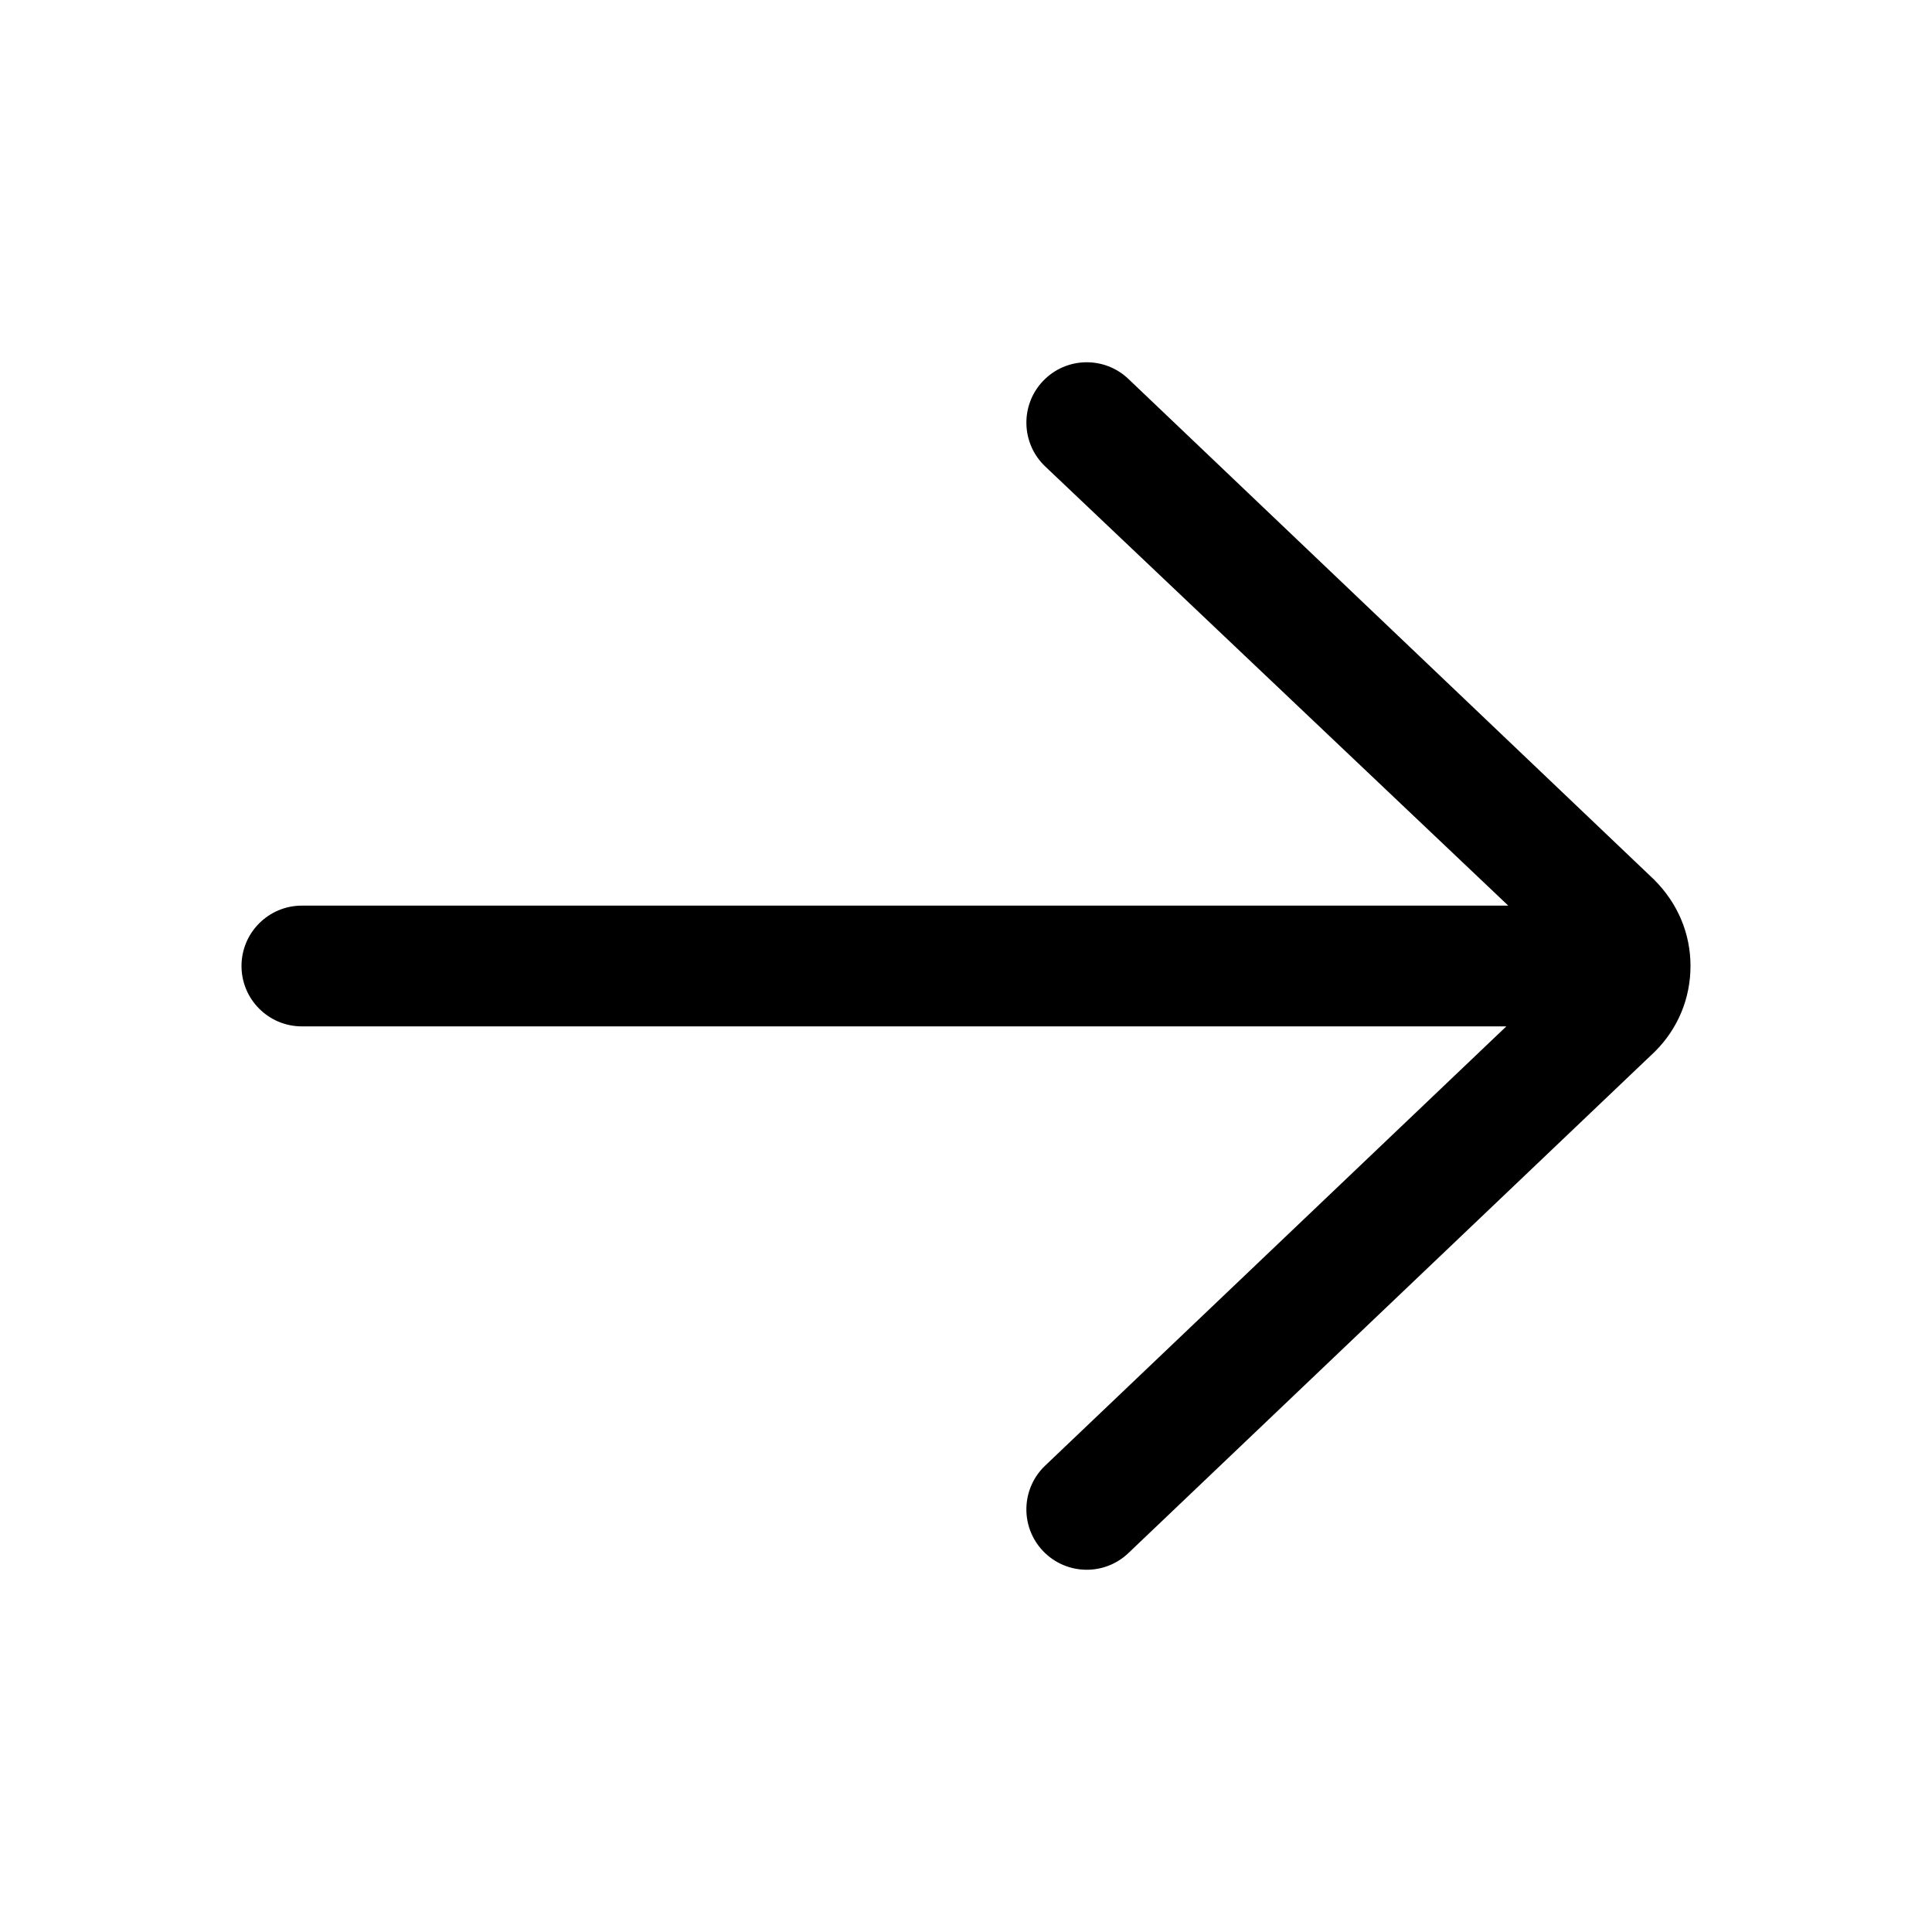
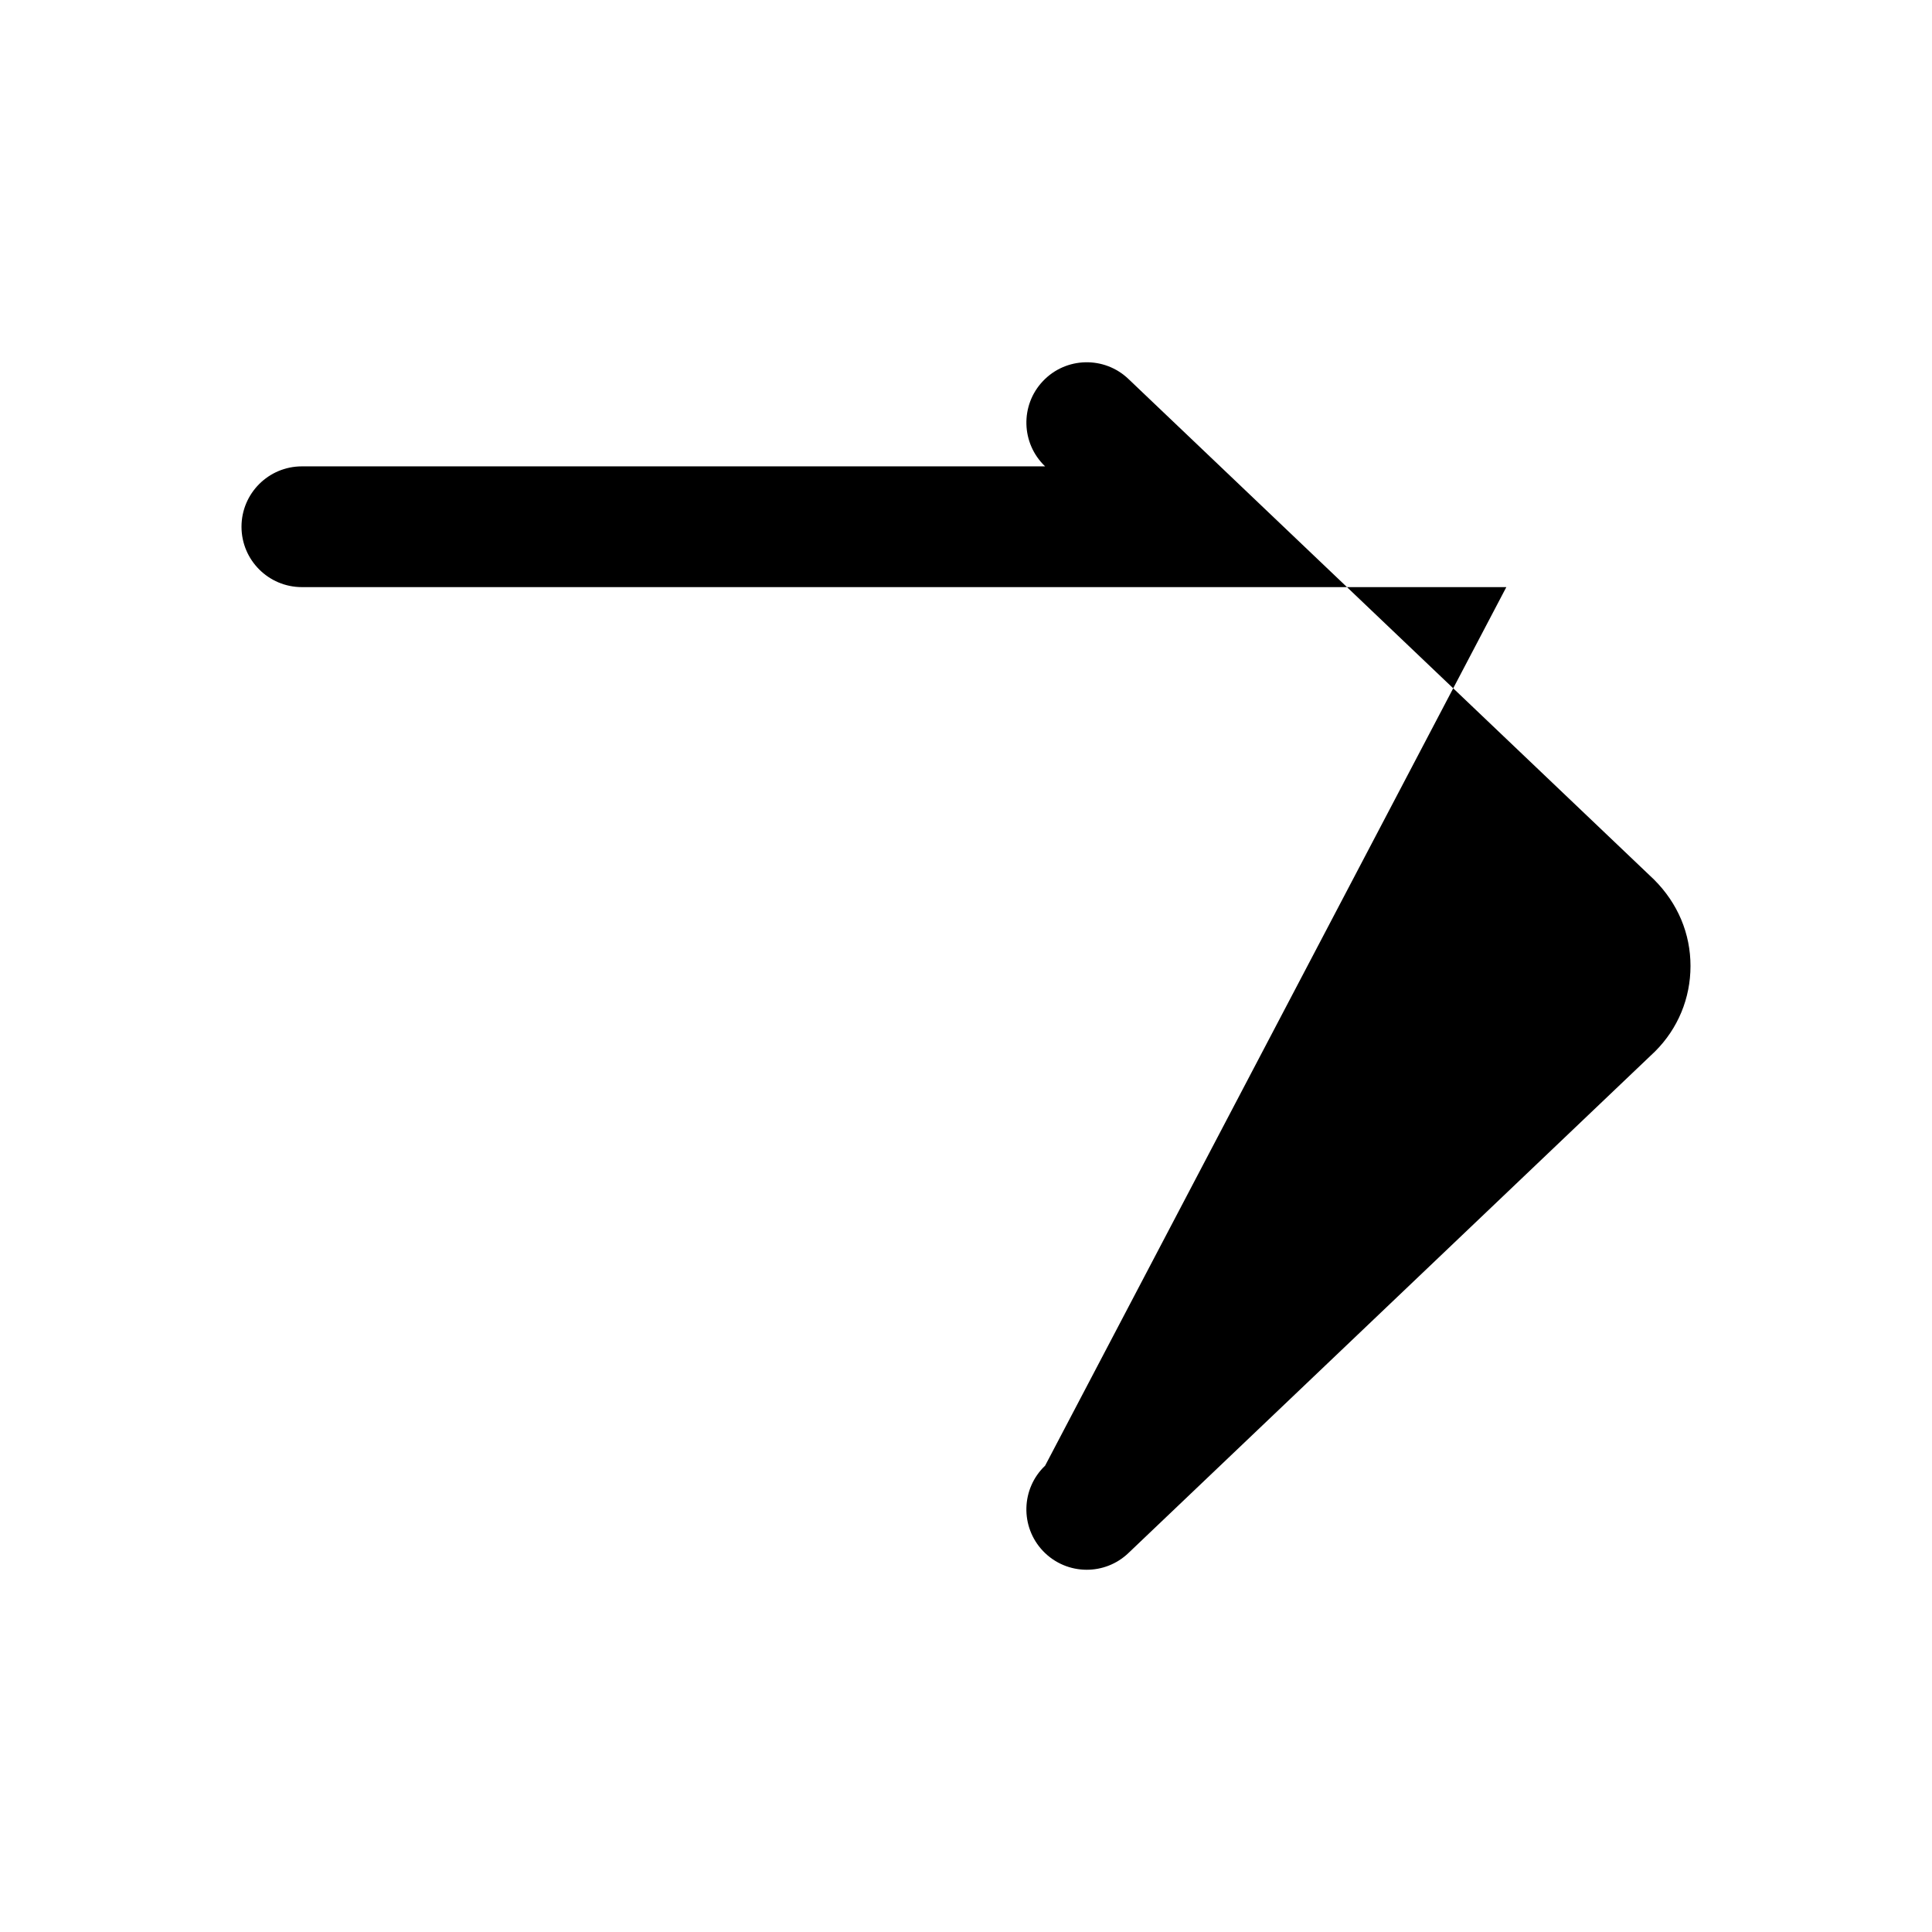
<svg xmlns="http://www.w3.org/2000/svg" id="Layer" enable-background="new 0 0 64 64" height="512" viewBox="0 0 64 64" width="512">
-   <path d="m37.379 12.552c-.799-.761-2.066-.731-2.827.069-.762.8-.73 2.066.069 2.828L49.963 30H10c-1.104.0-2 .896-2 2s.896 2 2 2h39.899L34.621 48.552c-.8.762-.831 2.028-.069 2.828.393.412.92.62 1.448.62.496.0.992-.183 1.379-.552l17.449-16.62C55.584 34.073 56 33.069 56 32s-.416-2.073-1.207-2.862z" />
+   <path d="m37.379 12.552c-.799-.761-2.066-.731-2.827.069-.762.8-.73 2.066.069 2.828H10c-1.104.0-2 .896-2 2s.896 2 2 2h39.899L34.621 48.552c-.8.762-.831 2.028-.069 2.828.393.412.92.62 1.448.62.496.0.992-.183 1.379-.552l17.449-16.62C55.584 34.073 56 33.069 56 32s-.416-2.073-1.207-2.862z" />
</svg>